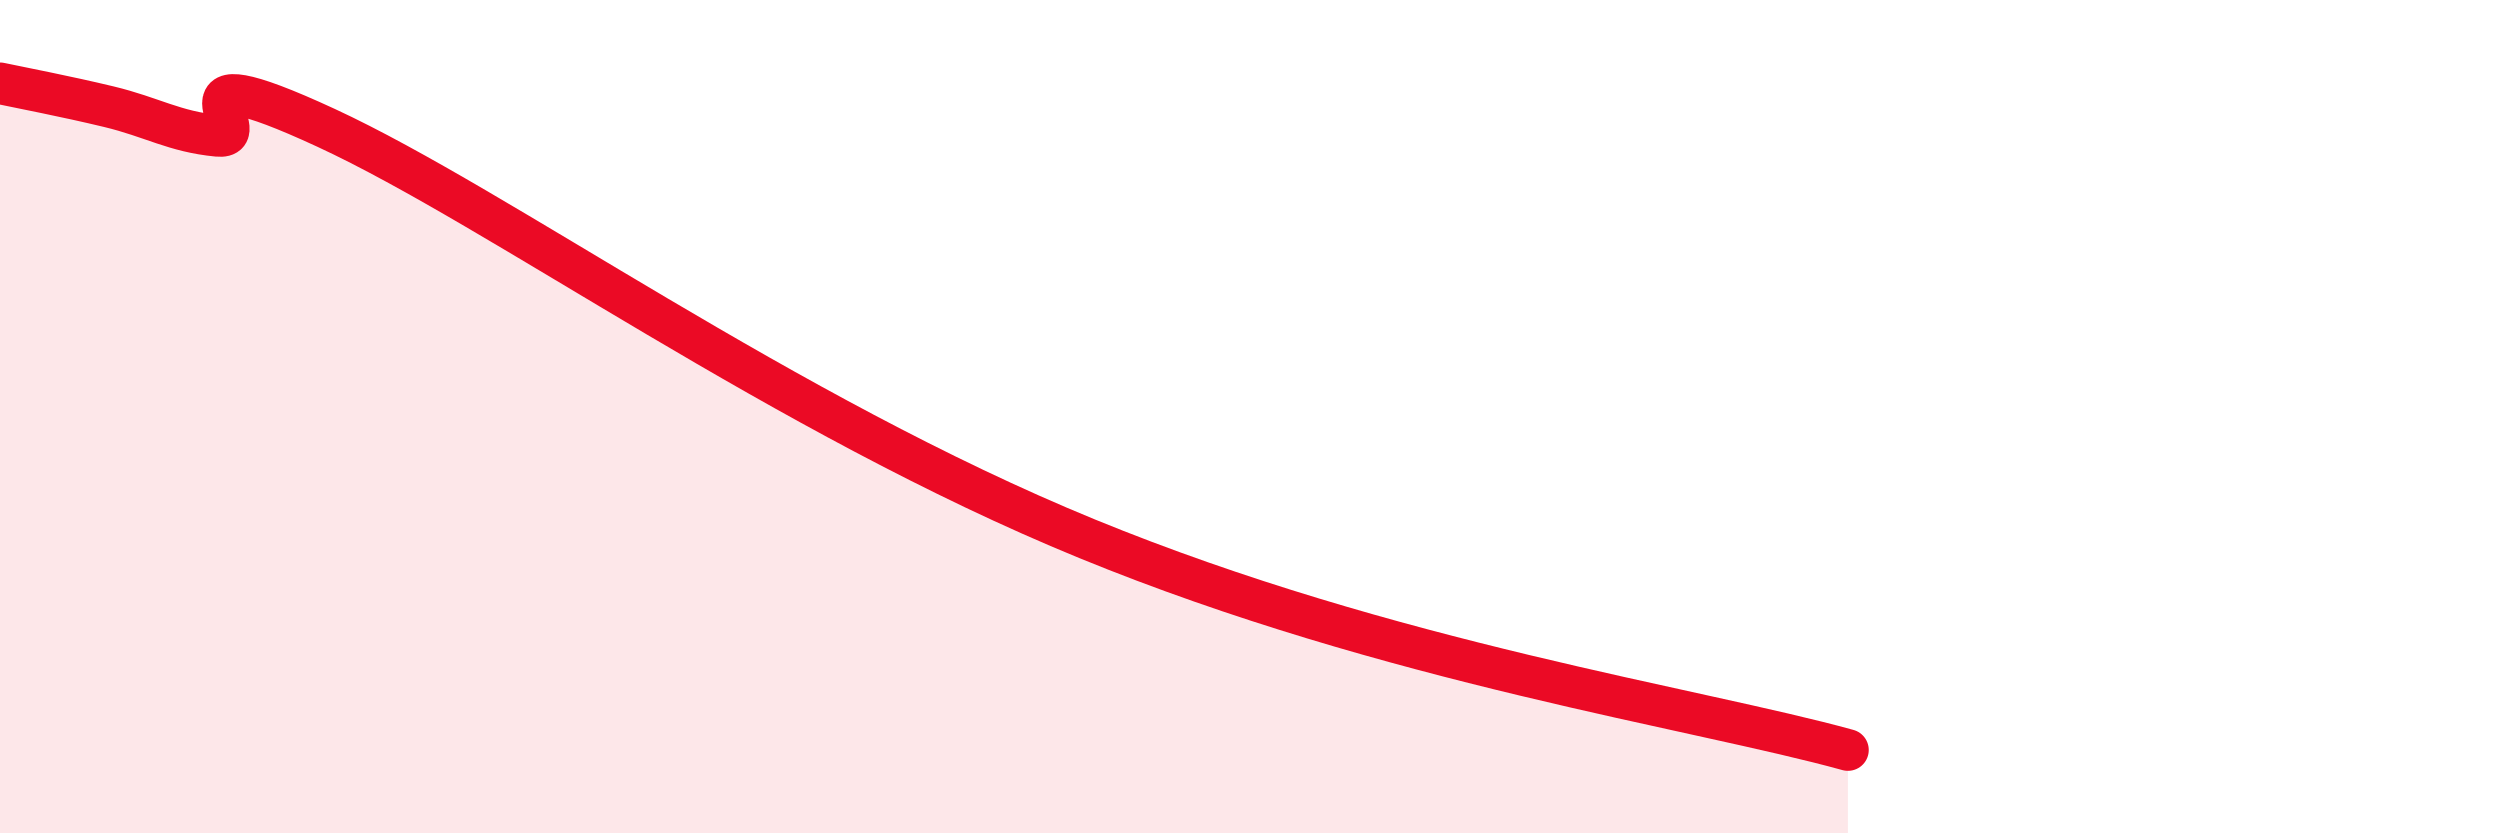
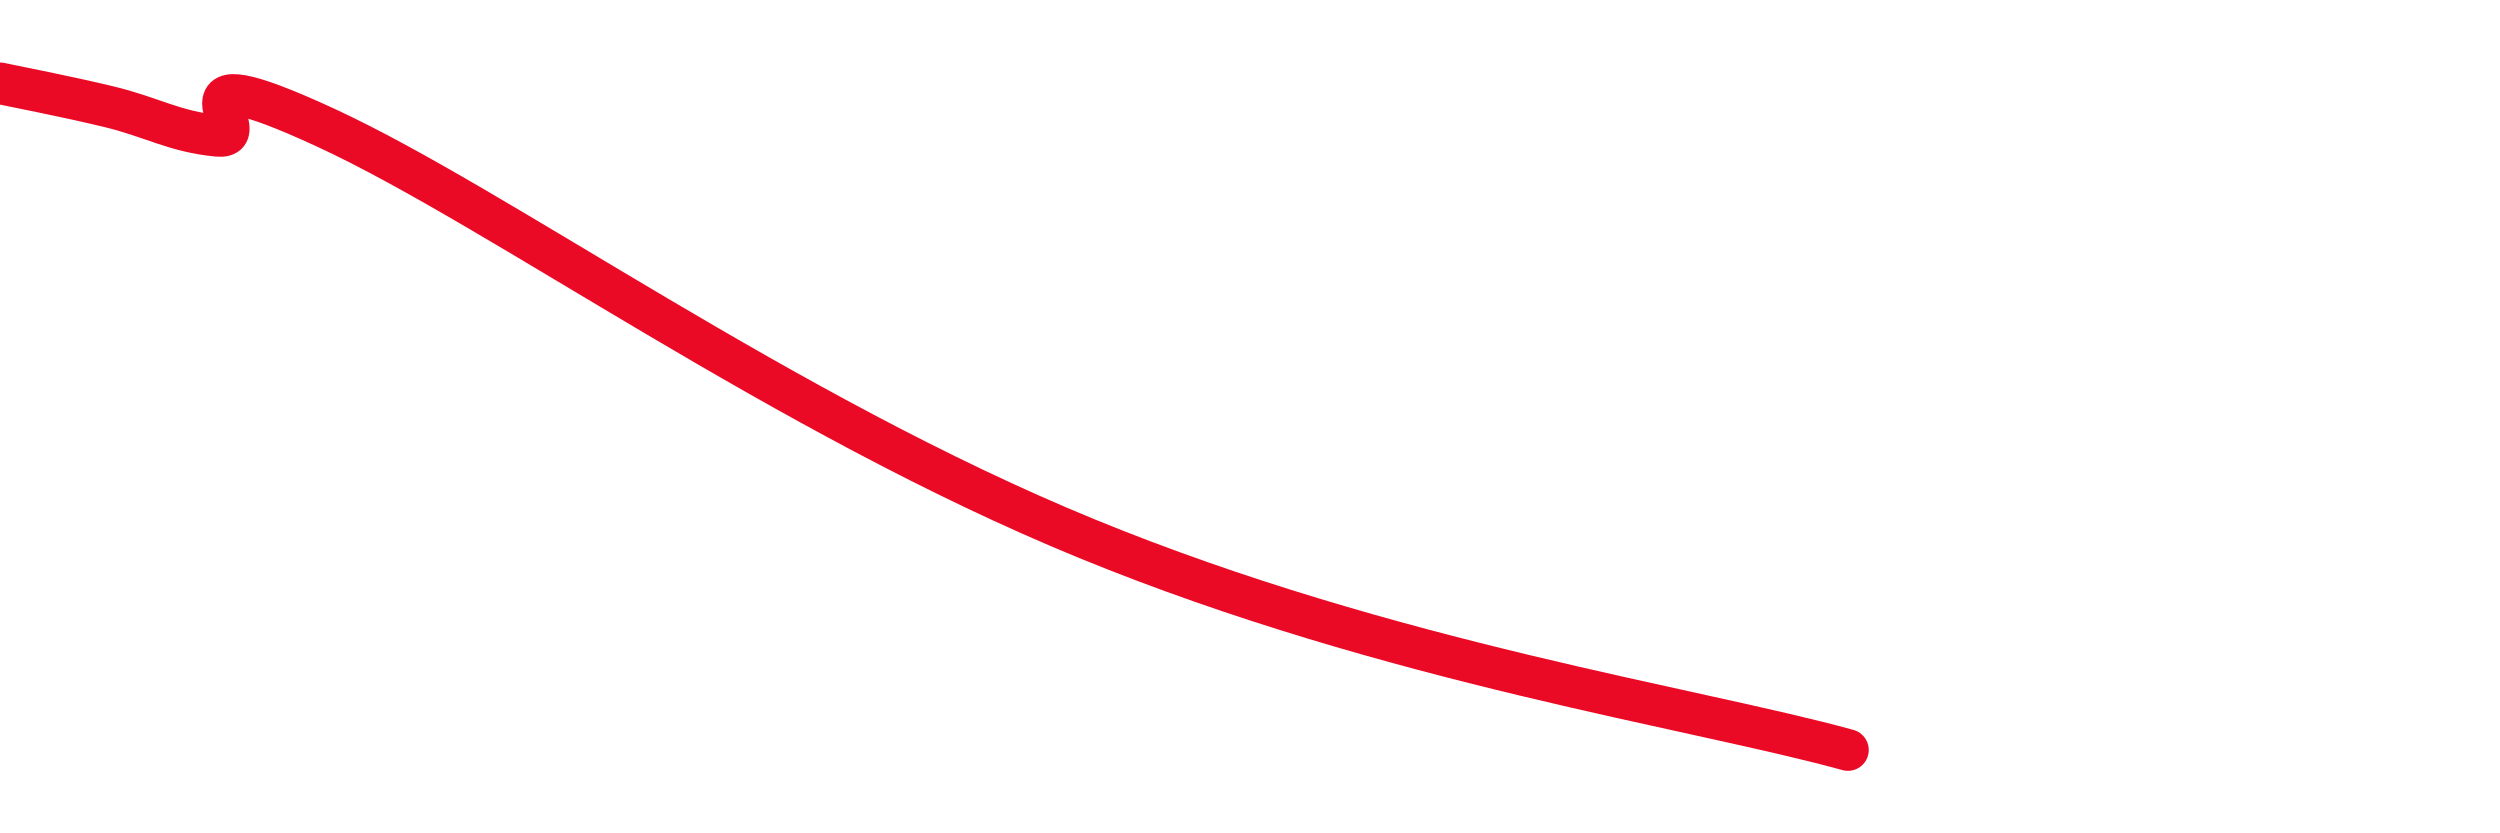
<svg xmlns="http://www.w3.org/2000/svg" width="60" height="20" viewBox="0 0 60 20">
-   <path d="M 0,2 C 0.52,2.11 1.57,2.31 2.61,2.56 C 3.65,2.81 4.18,3.16 5.22,3.26 C 6.26,3.36 3.66,1.14 7.83,3.07 C 12,5 18.79,9.94 26.09,12.93 C 33.39,15.92 40.7,16.99 44.35,18L44.35 20L0 20Z" fill="#EB0A25" opacity="0.1" stroke-linecap="round" stroke-linejoin="round" />
  <path d="M 0,2 C 0.52,2.11 1.57,2.31 2.61,2.56 C 3.65,2.81 4.18,3.16 5.22,3.26 C 6.26,3.36 3.66,1.14 7.83,3.07 C 12,5 18.79,9.94 26.09,12.93 C 33.39,15.92 40.7,16.99 44.35,18" stroke="#EB0A25" stroke-width="1" fill="none" stroke-linecap="round" stroke-linejoin="round" />
</svg>